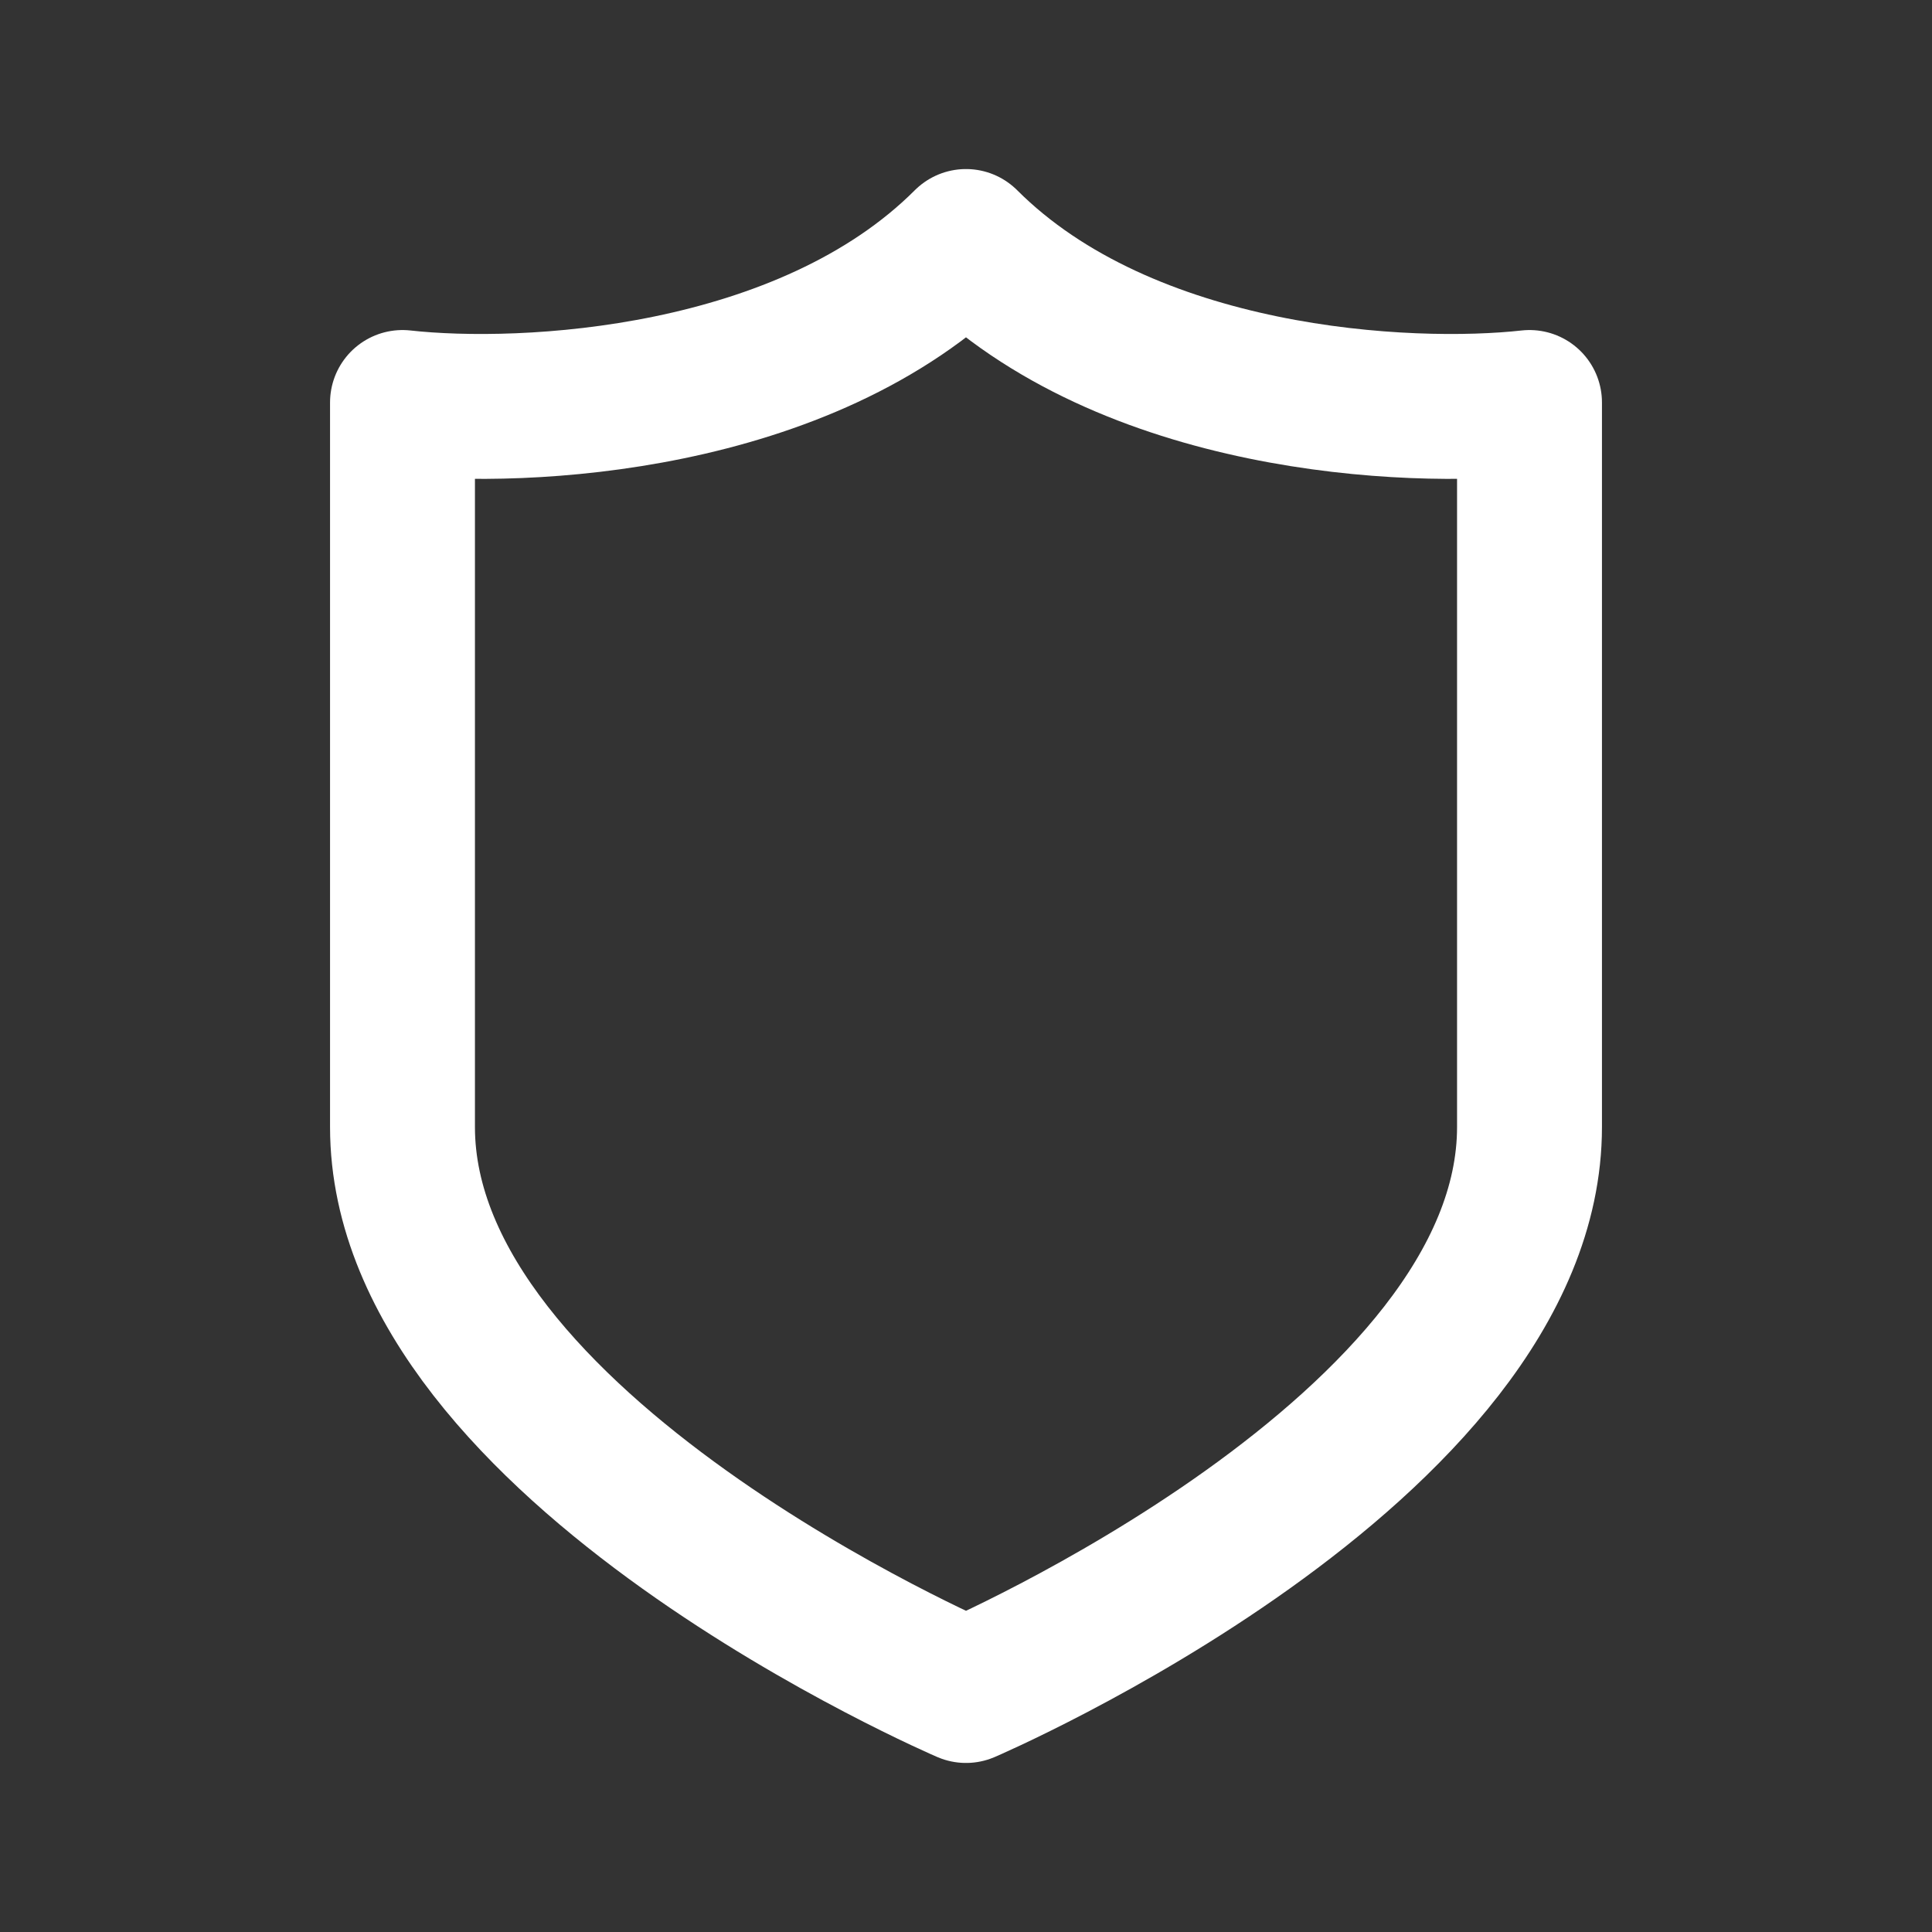
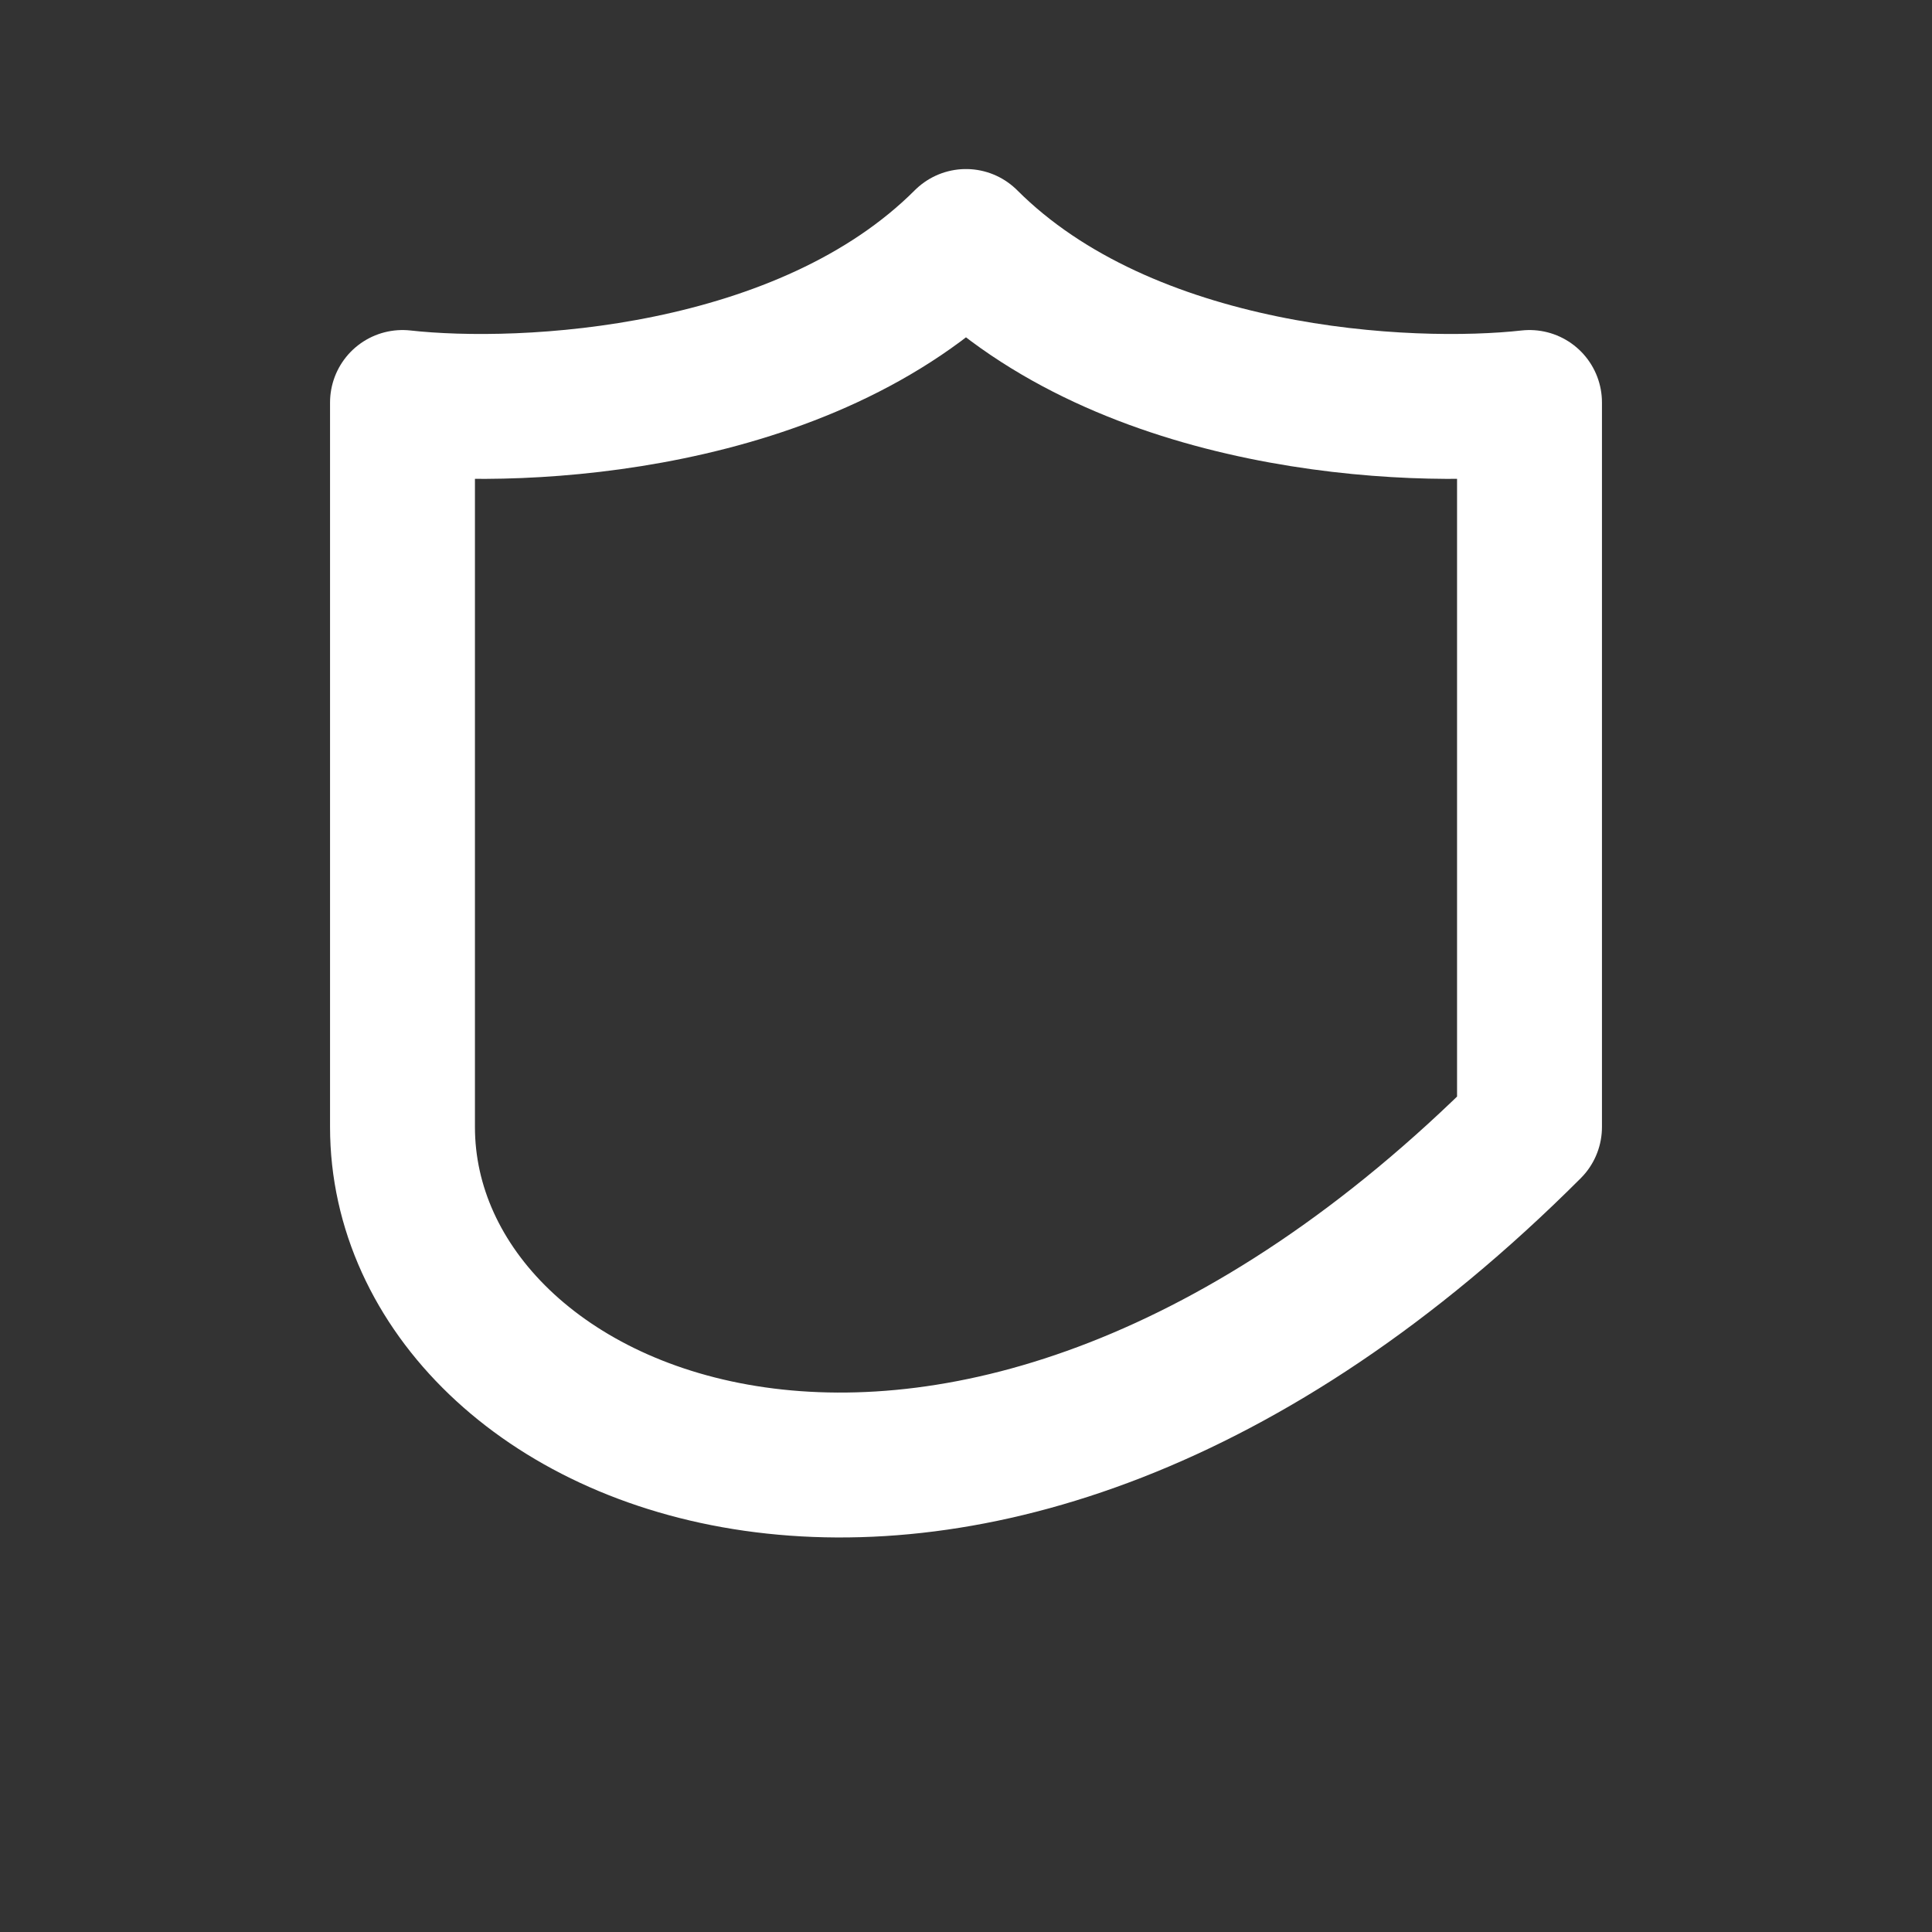
<svg xmlns="http://www.w3.org/2000/svg" width="100" height="100" viewBox="0 0 100 100" fill="none">
  <rect x="0" y="0" width="100" height="100" fill="#333333" stroke="none" />
-   <path d="M79.167 58.333C79.167 75 50 87.5 50 87.5C50 87.5 20.833 75 20.833 58.333V20.833C27.083 21.529 41.667 20.833 50 12.5C58.333 20.833 72.917 21.529 79.167 20.833V58.333Z" stroke="white" stroke-width="7.5" stroke-linecap="round" stroke-linejoin="round" />
+   <path d="M79.167 58.333C50 87.5 20.833 75 20.833 58.333V20.833C27.083 21.529 41.667 20.833 50 12.5C58.333 20.833 72.917 21.529 79.167 20.833V58.333Z" stroke="white" stroke-width="7.5" stroke-linecap="round" stroke-linejoin="round" />
</svg>